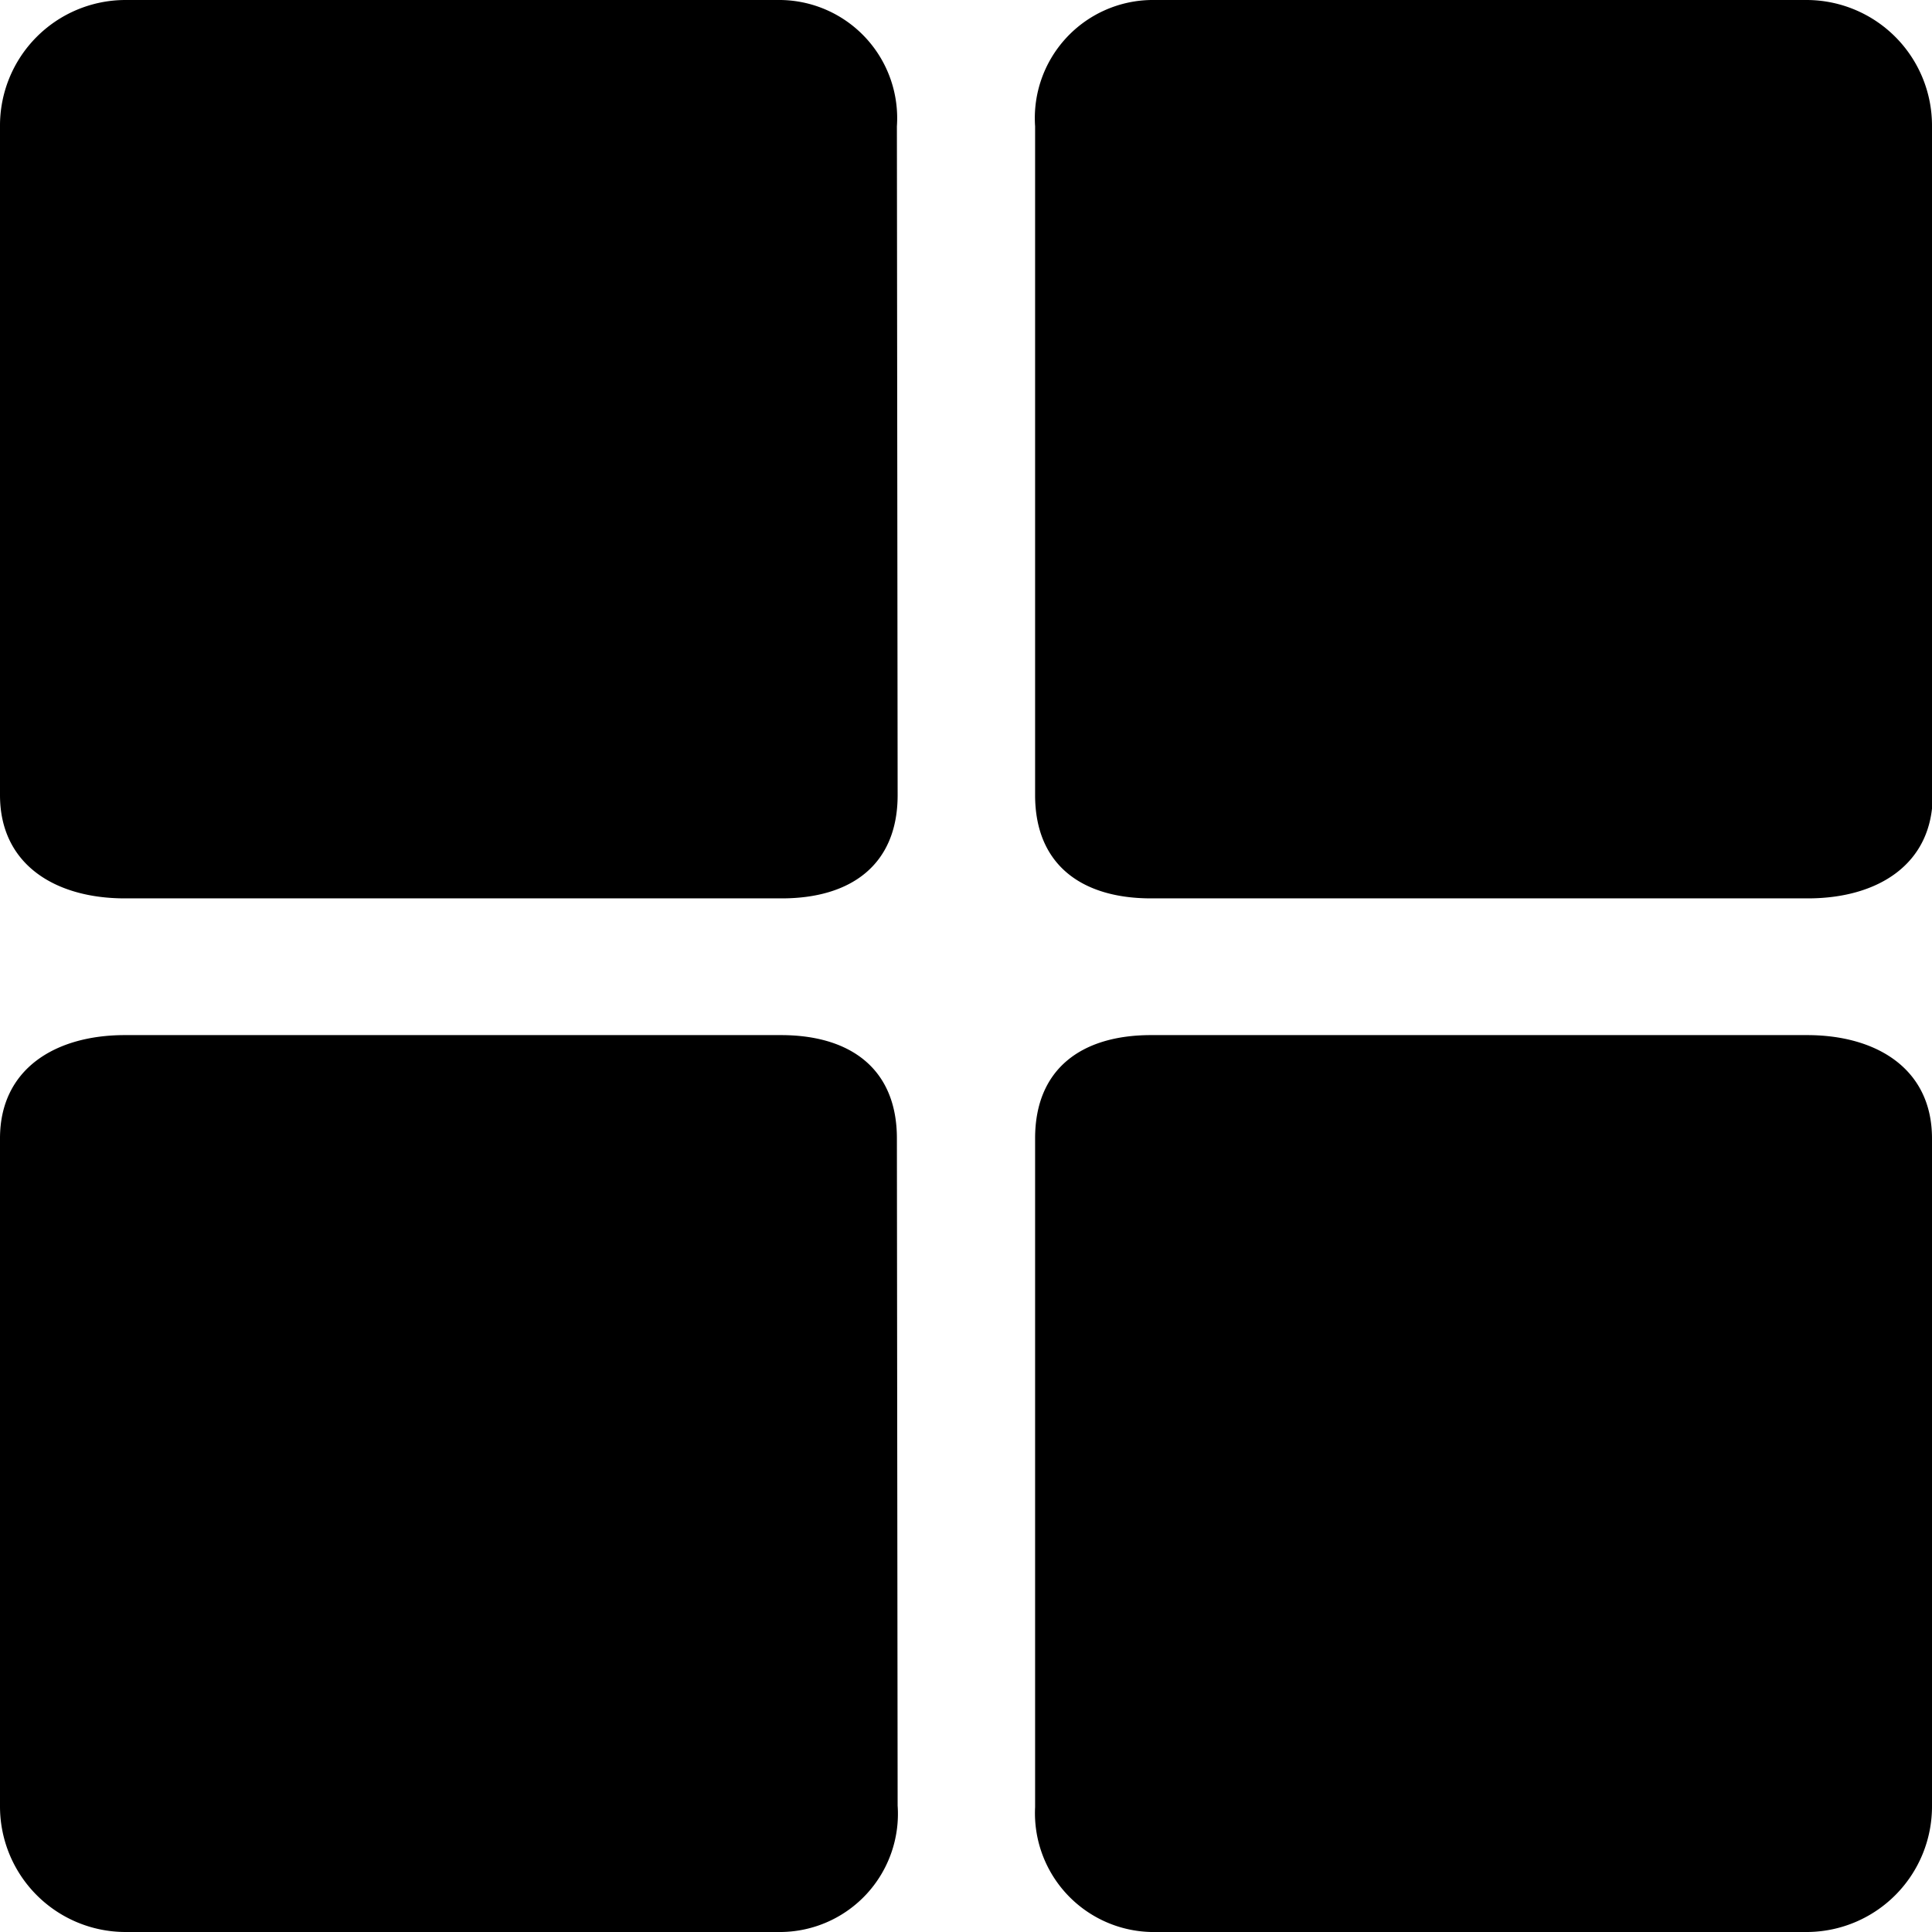
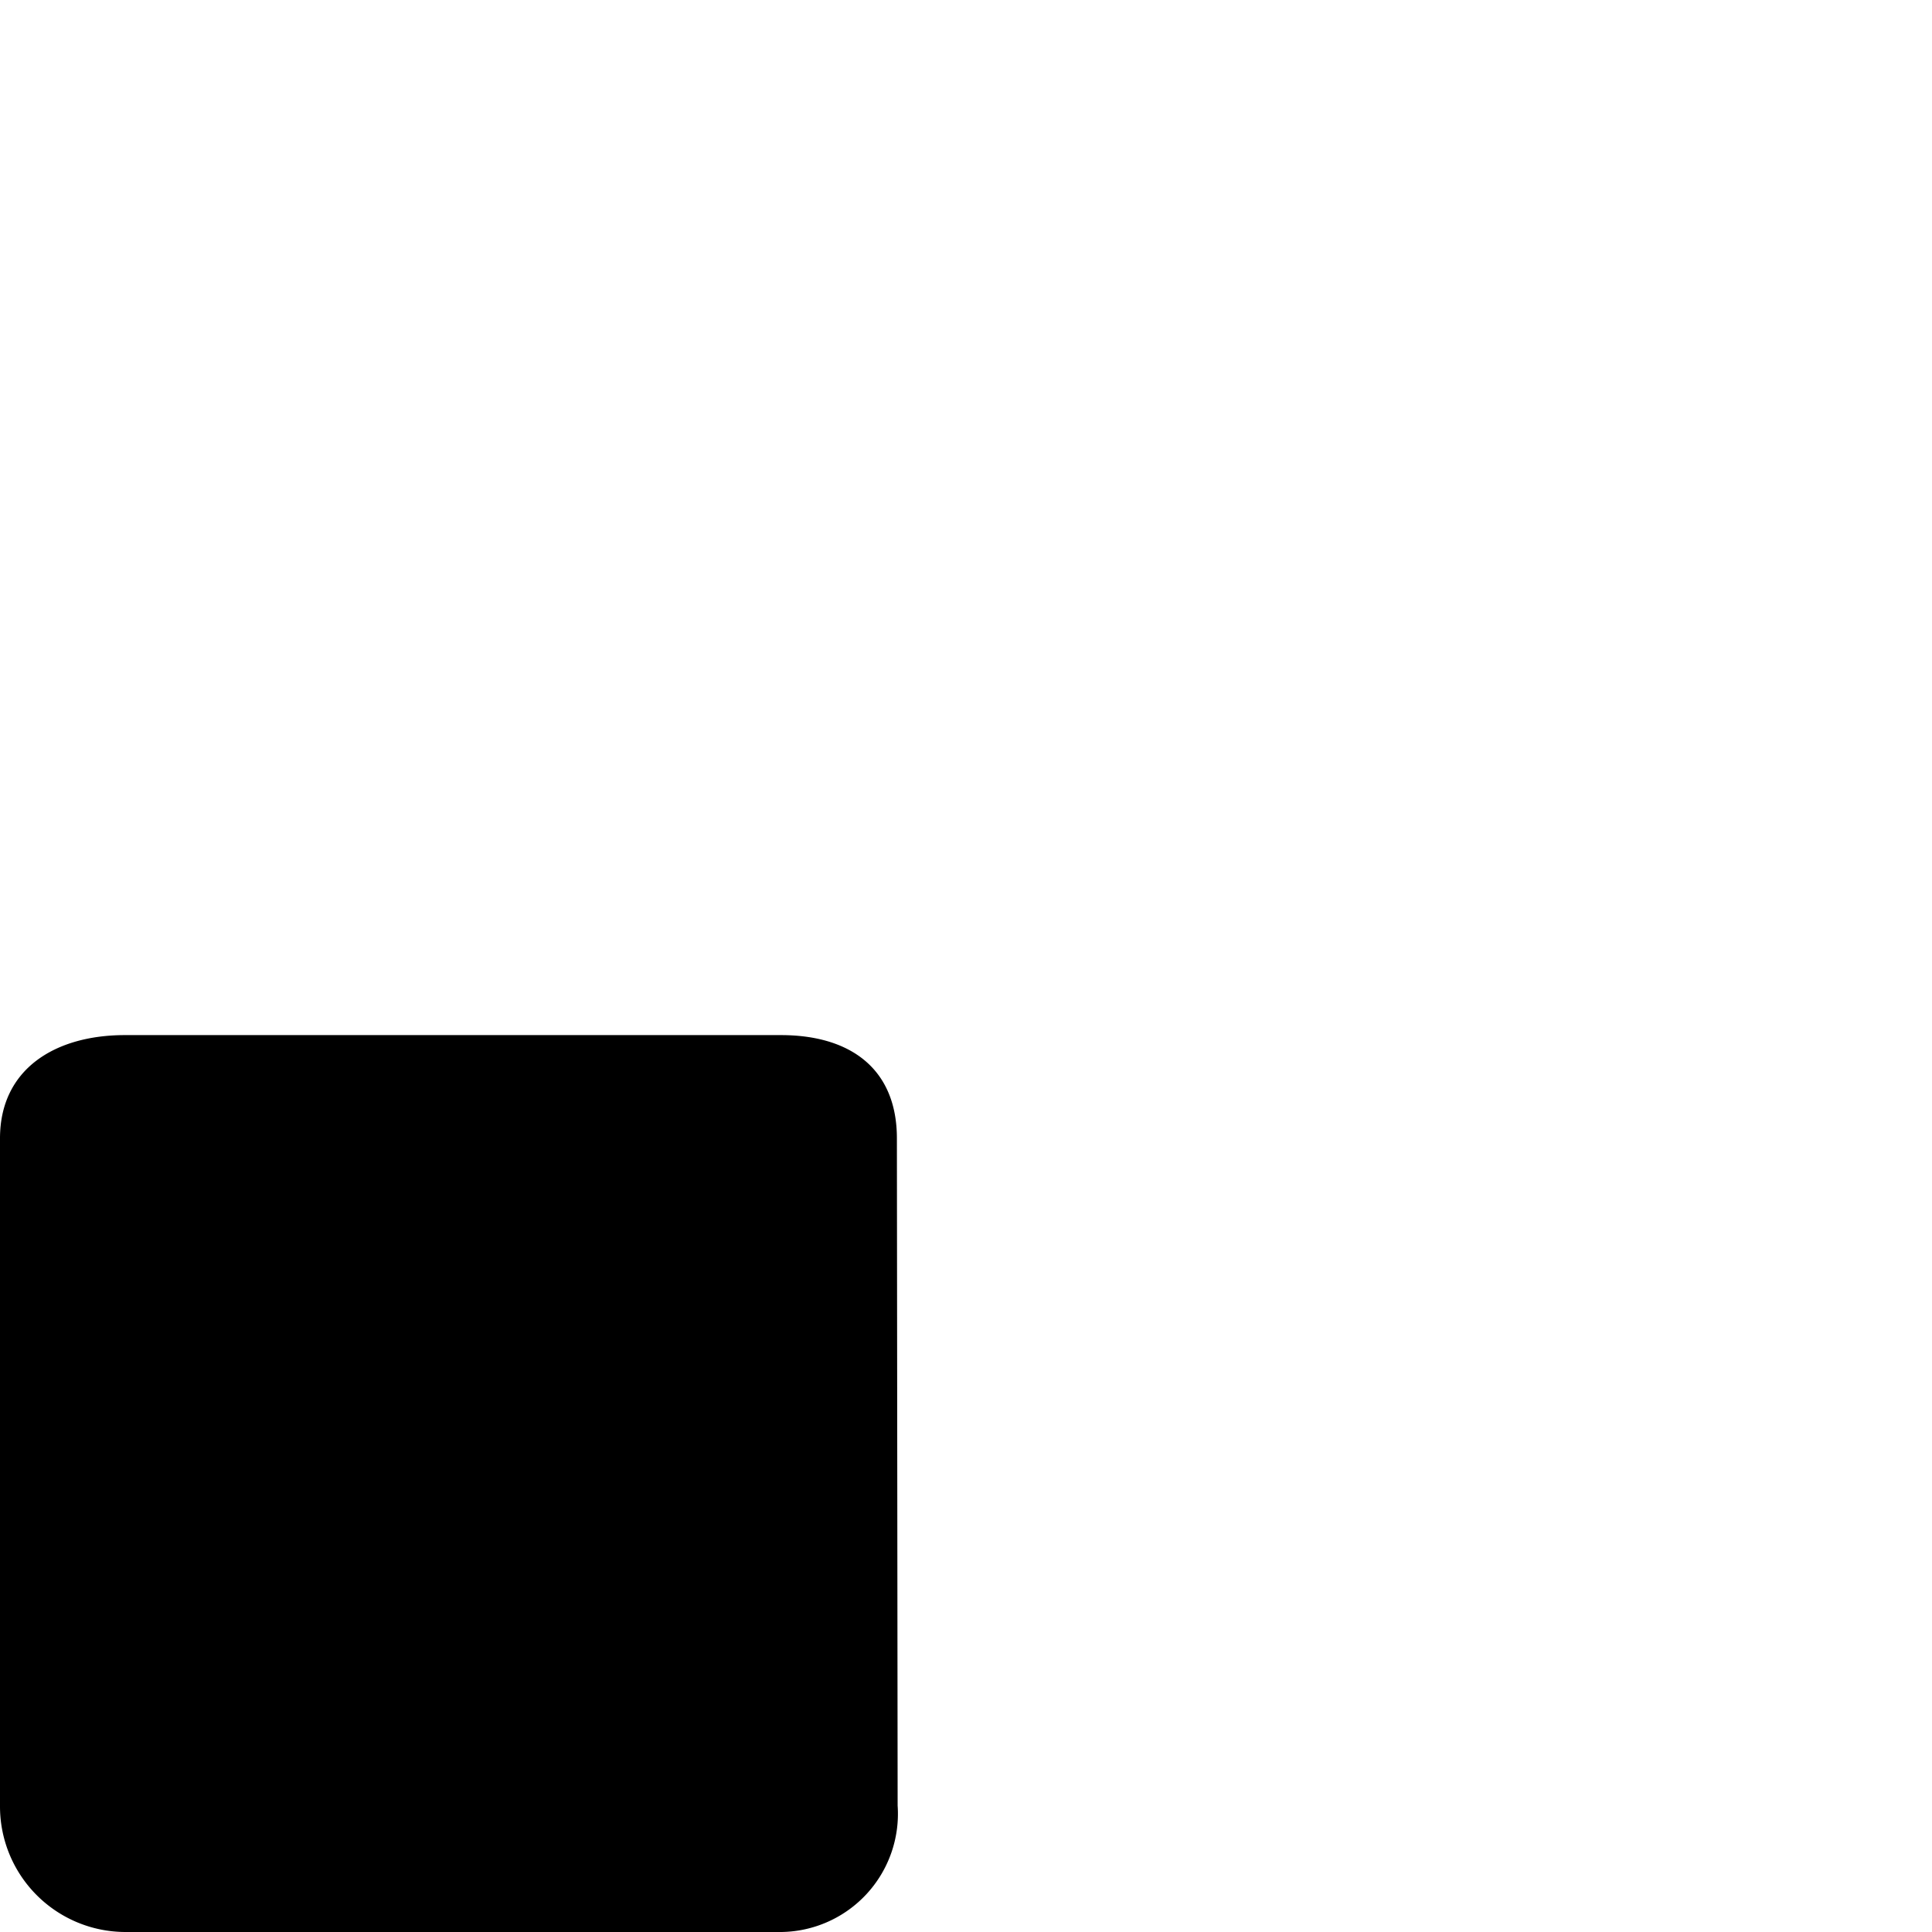
<svg xmlns="http://www.w3.org/2000/svg" viewBox="0 0 26 26">
  <title>資產 2</title>
  <g id="圖層_2" data-name="圖層 2">
    <g id="圖層_1-2" data-name="圖層 1">
-       <path d="M12.07,1.7A1.59,1.59,0,0,0,10.51,0H1.68A1.69,1.69,0,0,0,0,1.7v9c0,.94.75,1.39,1.68,1.39h8.84c.93,0,1.56-.45,1.56-1.39Z" />
      <path d="M12.07,15.32c0-.94-.63-1.39-1.56-1.39H1.68c-.93,0-1.68.45-1.68,1.39v9A1.69,1.69,0,0,0,1.68,26h8.84a1.59,1.59,0,0,0,1.56-1.7Z" />
-       <path d="M26,15.32c0-.94-.75-1.39-1.68-1.39H15.49c-.93,0-1.56.45-1.56,1.39v9A1.6,1.6,0,0,0,15.49,26h8.84A1.69,1.69,0,0,0,26,24.3Z" />
-       <path d="M26,1.7A1.69,1.69,0,0,0,24.32,0H15.49a1.59,1.59,0,0,0-1.56,1.7v9c0,.94.63,1.39,1.56,1.39h8.84c.93,0,1.68-.45,1.68-1.39Z" />
    </g>
  </g>
</svg>